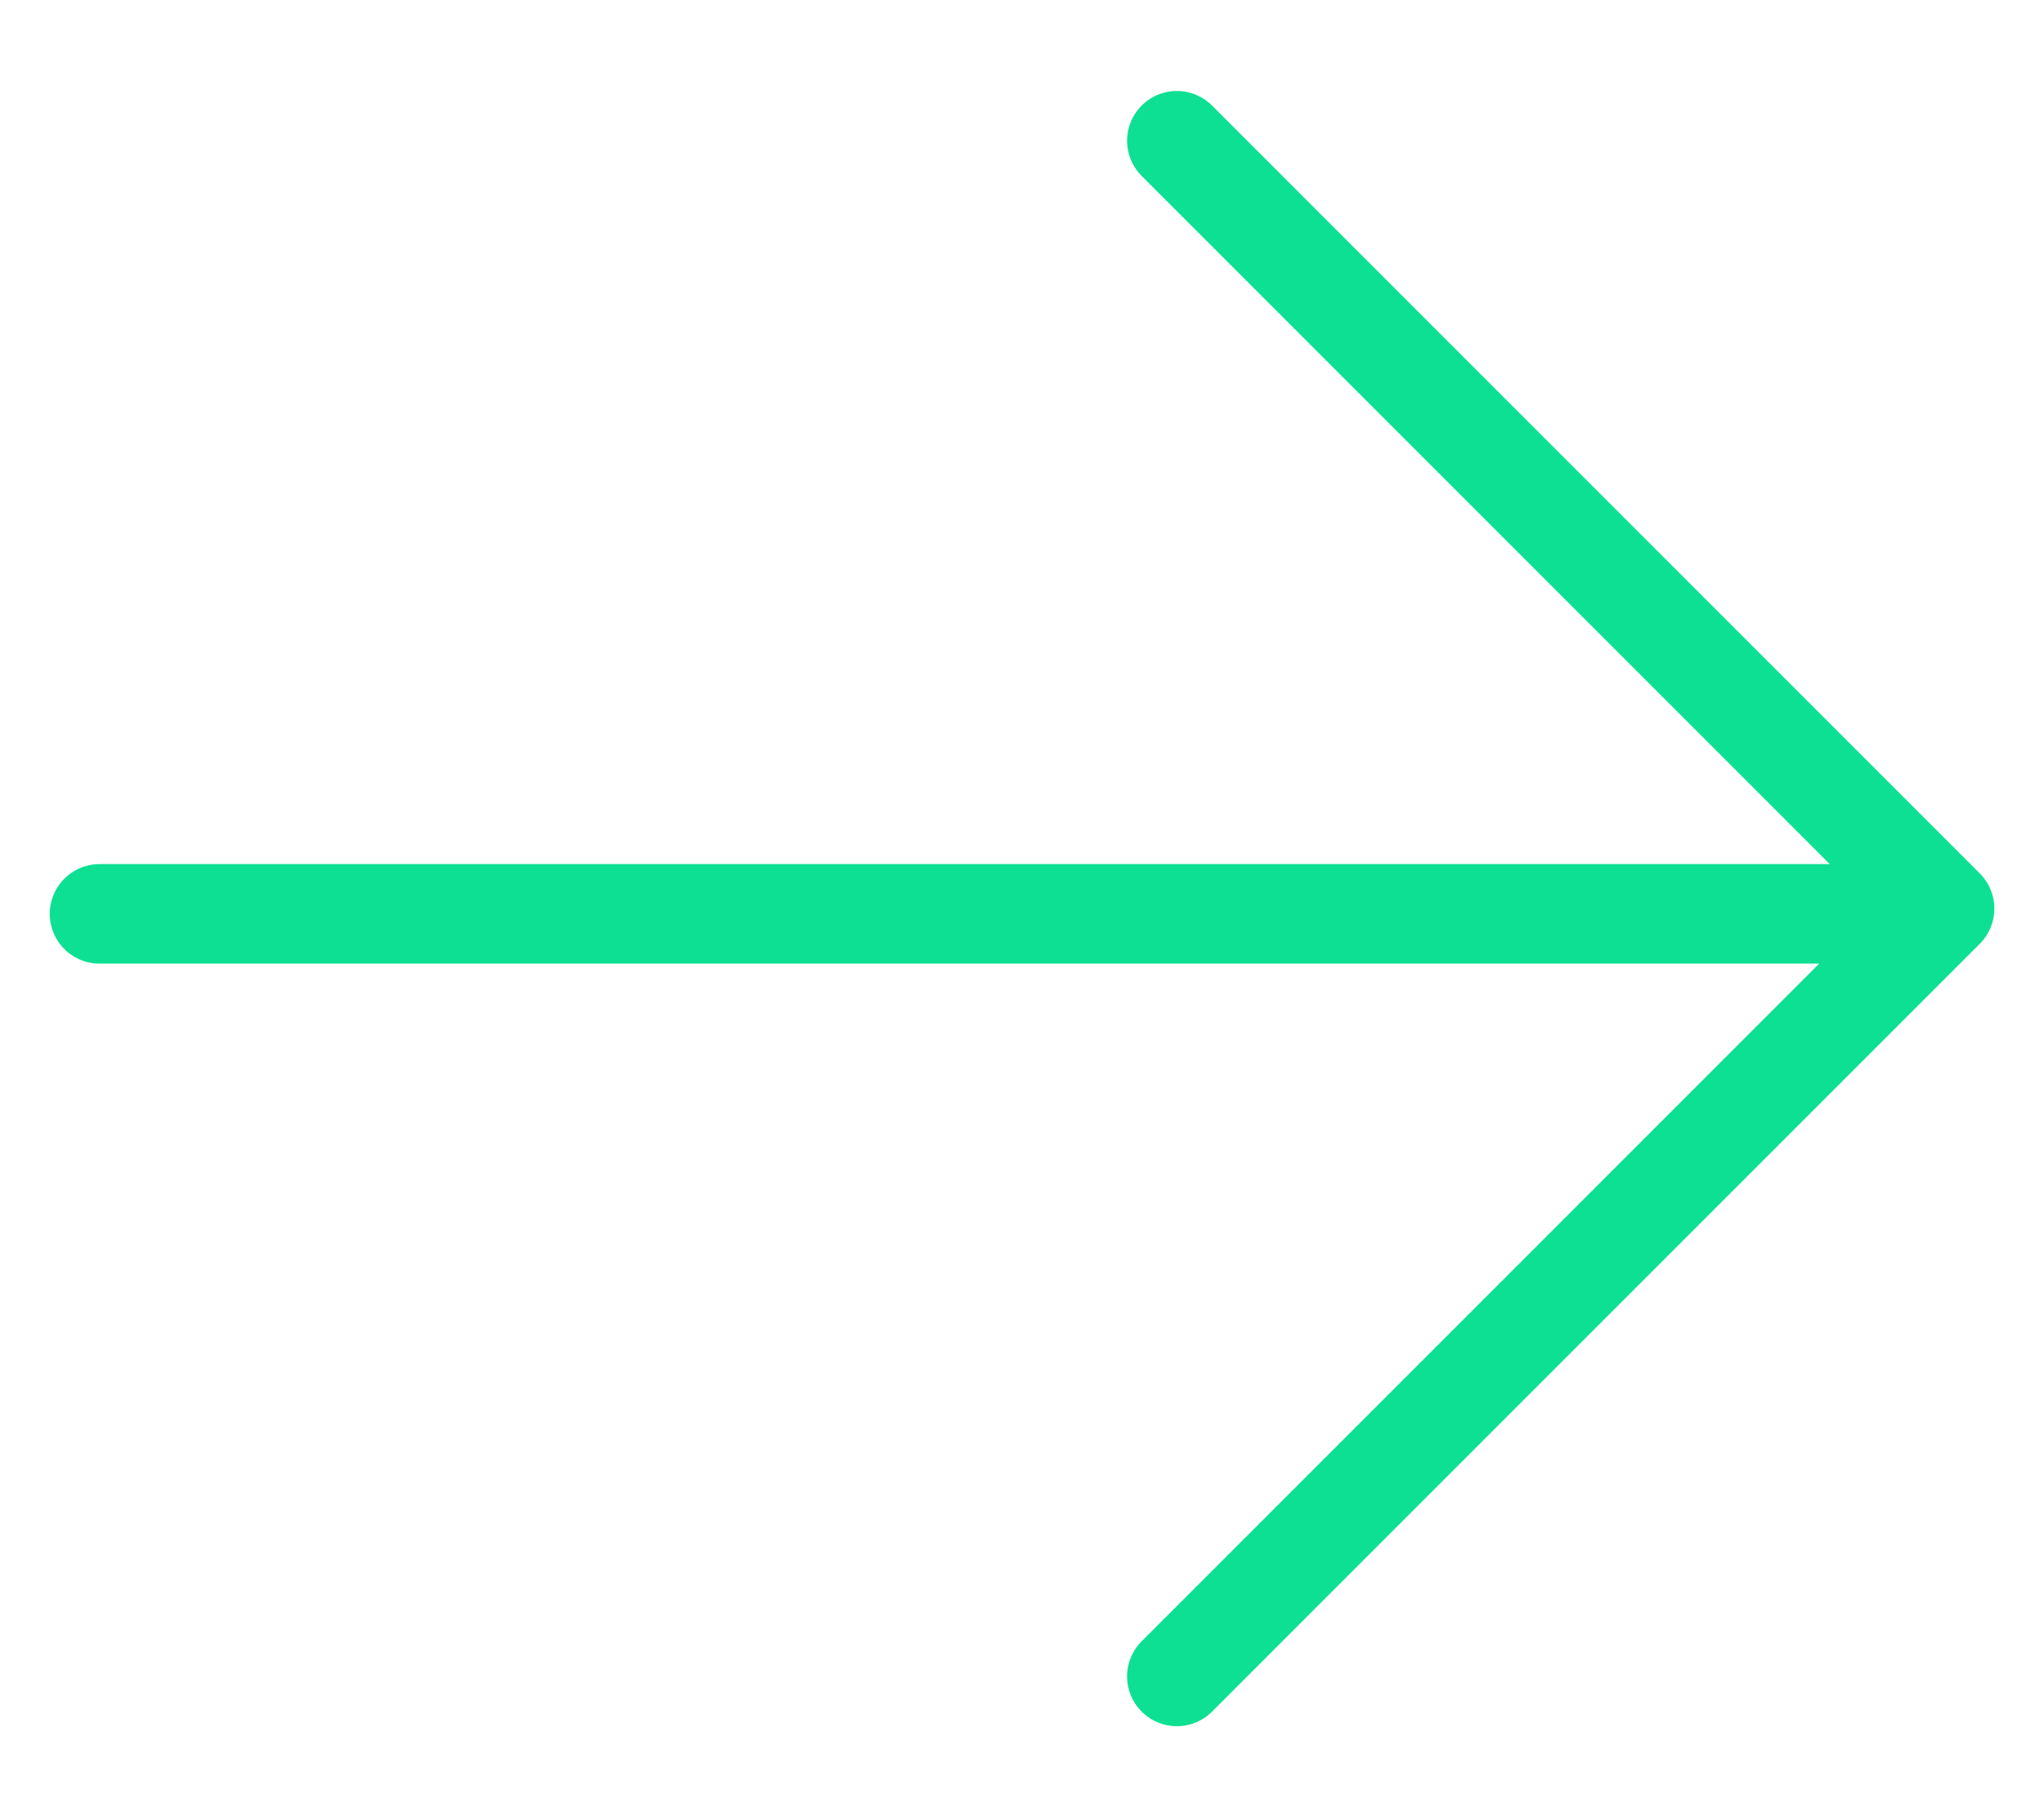
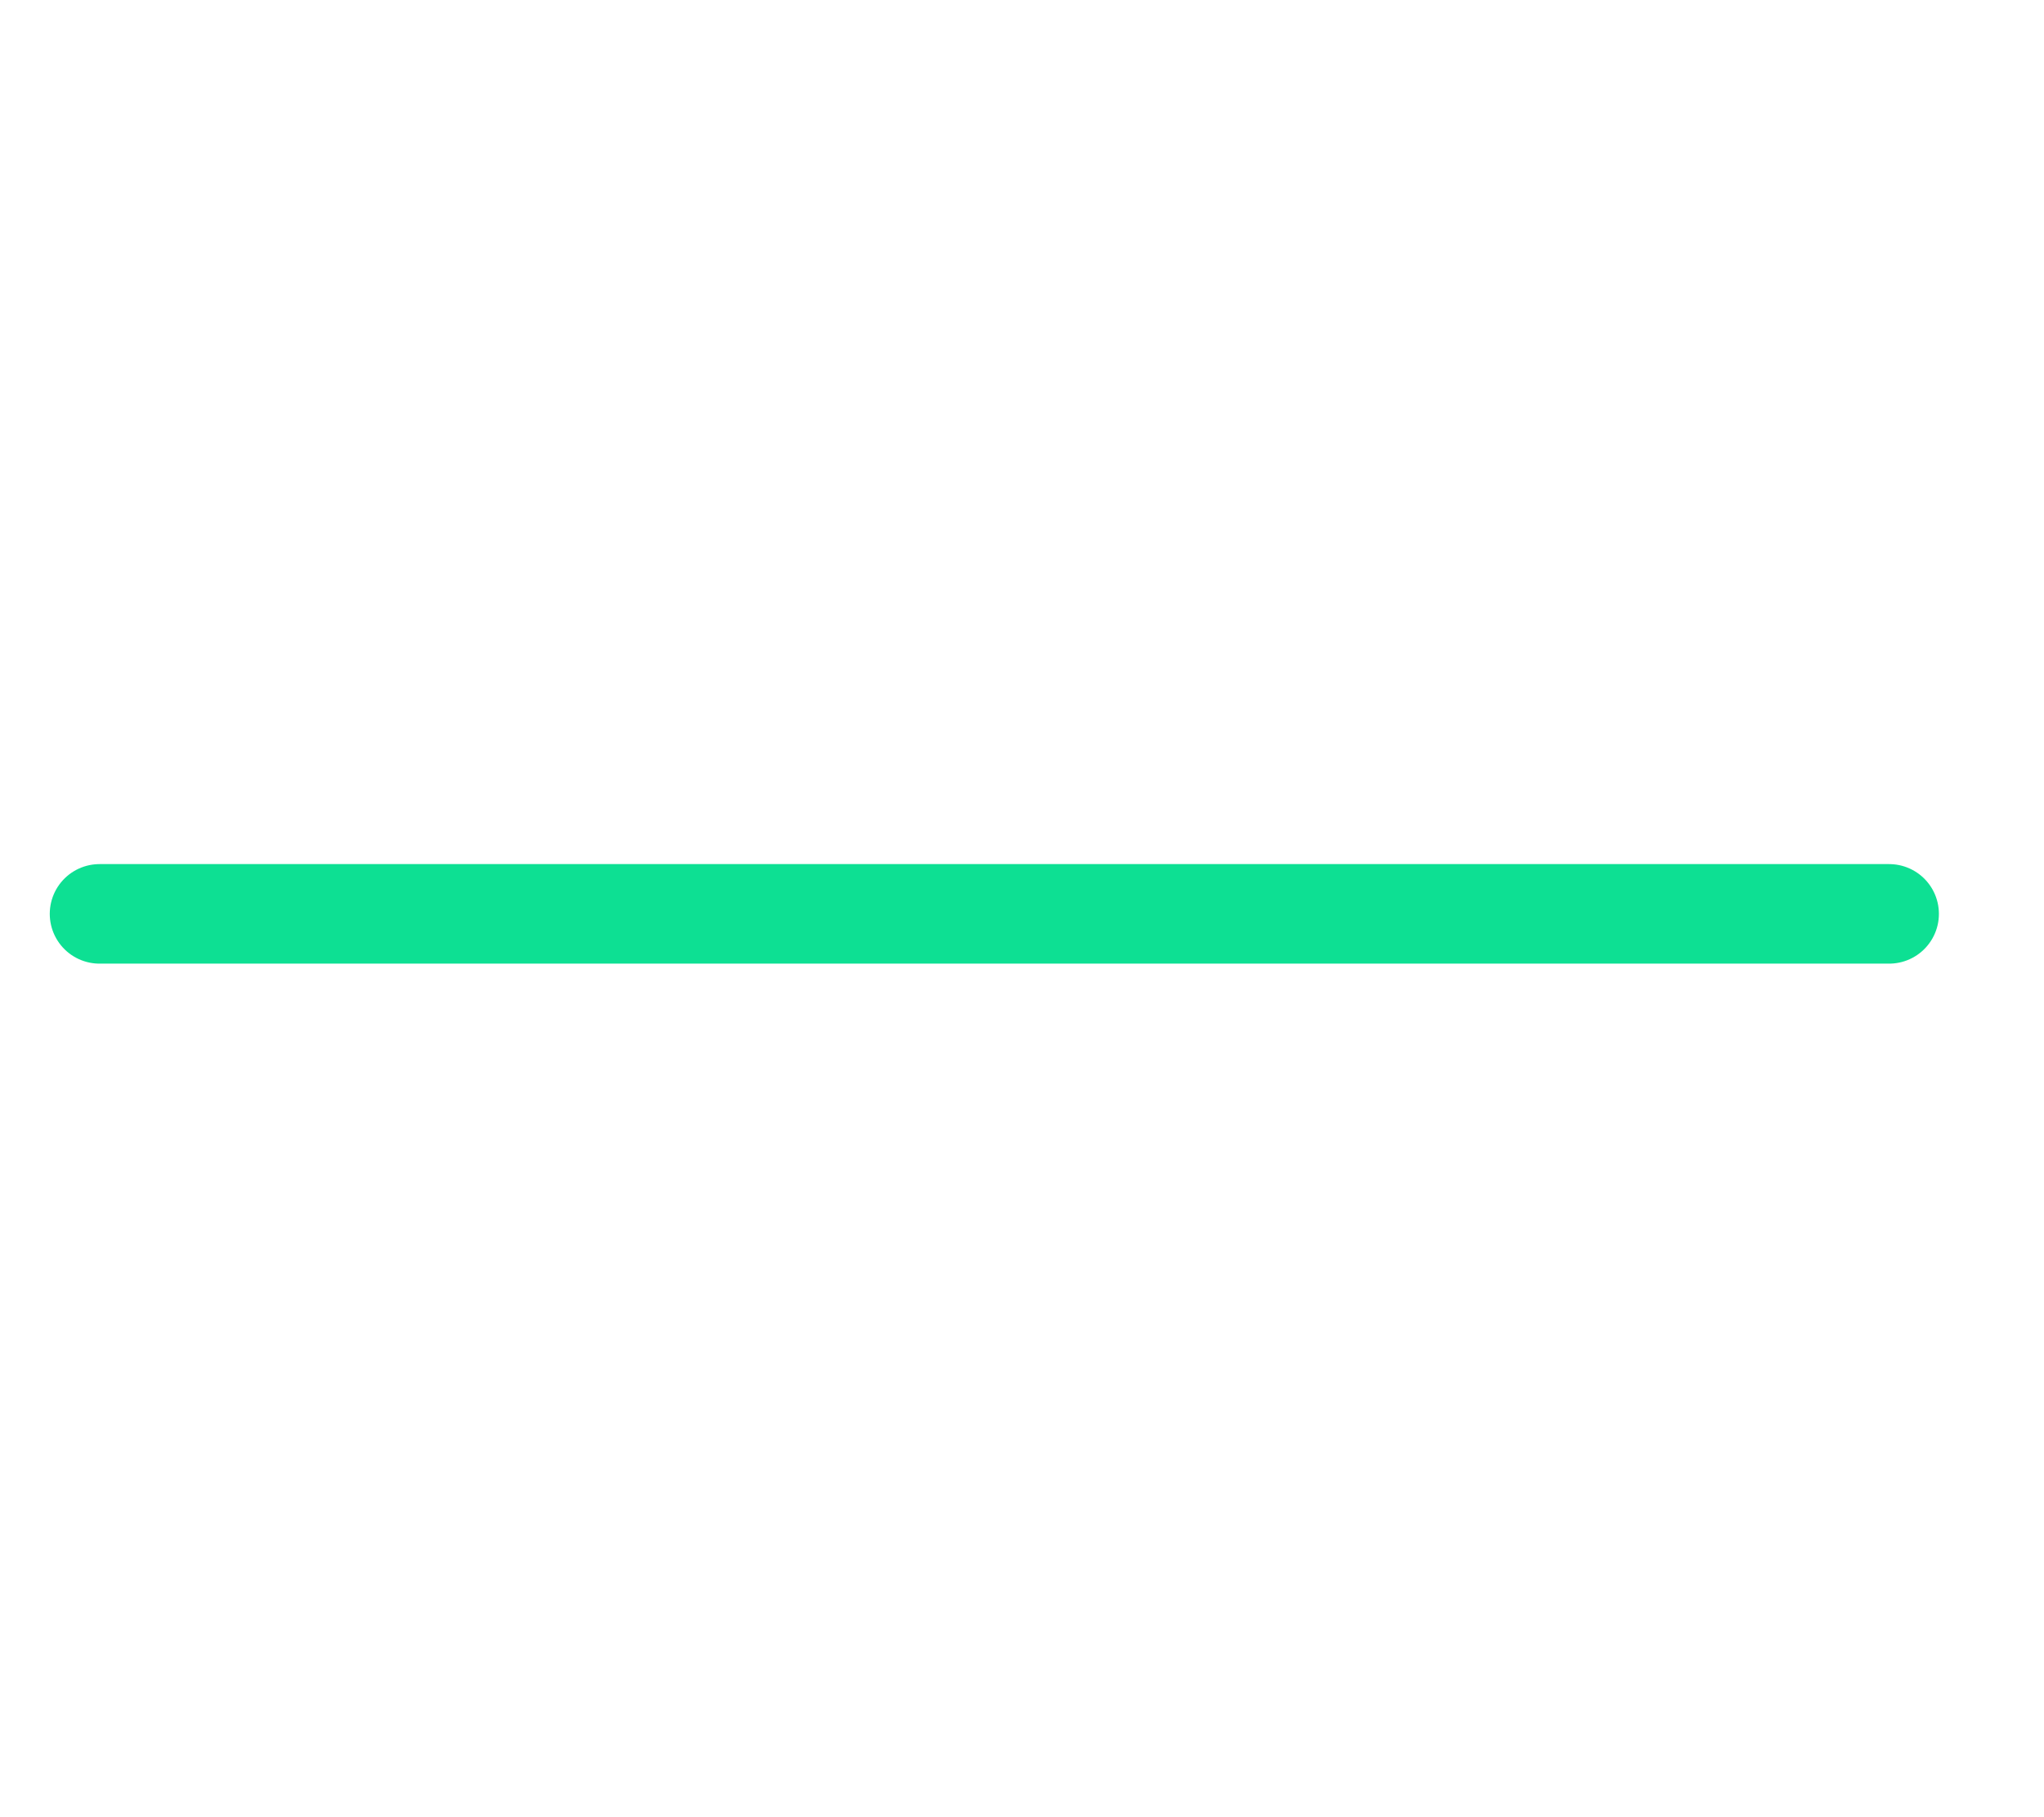
<svg xmlns="http://www.w3.org/2000/svg" width="20.538" height="18.256" viewBox="0 0 20.538 18.256">
  <g id="Group_253" data-name="Group 253" transform="translate(-129.138 -25.873)">
-     <path id="Path_126" data-name="Path 126" d="M-12853.156,444l7.714,7.714,7.714-7.714" transform="translate(-303.037 -12810.441) rotate(-90)" fill="none" stroke="#0DE093" stroke-linecap="round" stroke-linejoin="round" stroke-width="1" />
    <path id="Path_136" data-name="Path 136" d="M51.408-7902H69.39" transform="translate(78.73 7937.054)" fill="none" stroke="#0DE093" stroke-linecap="round" stroke-width="1" />
  </g>
</svg>